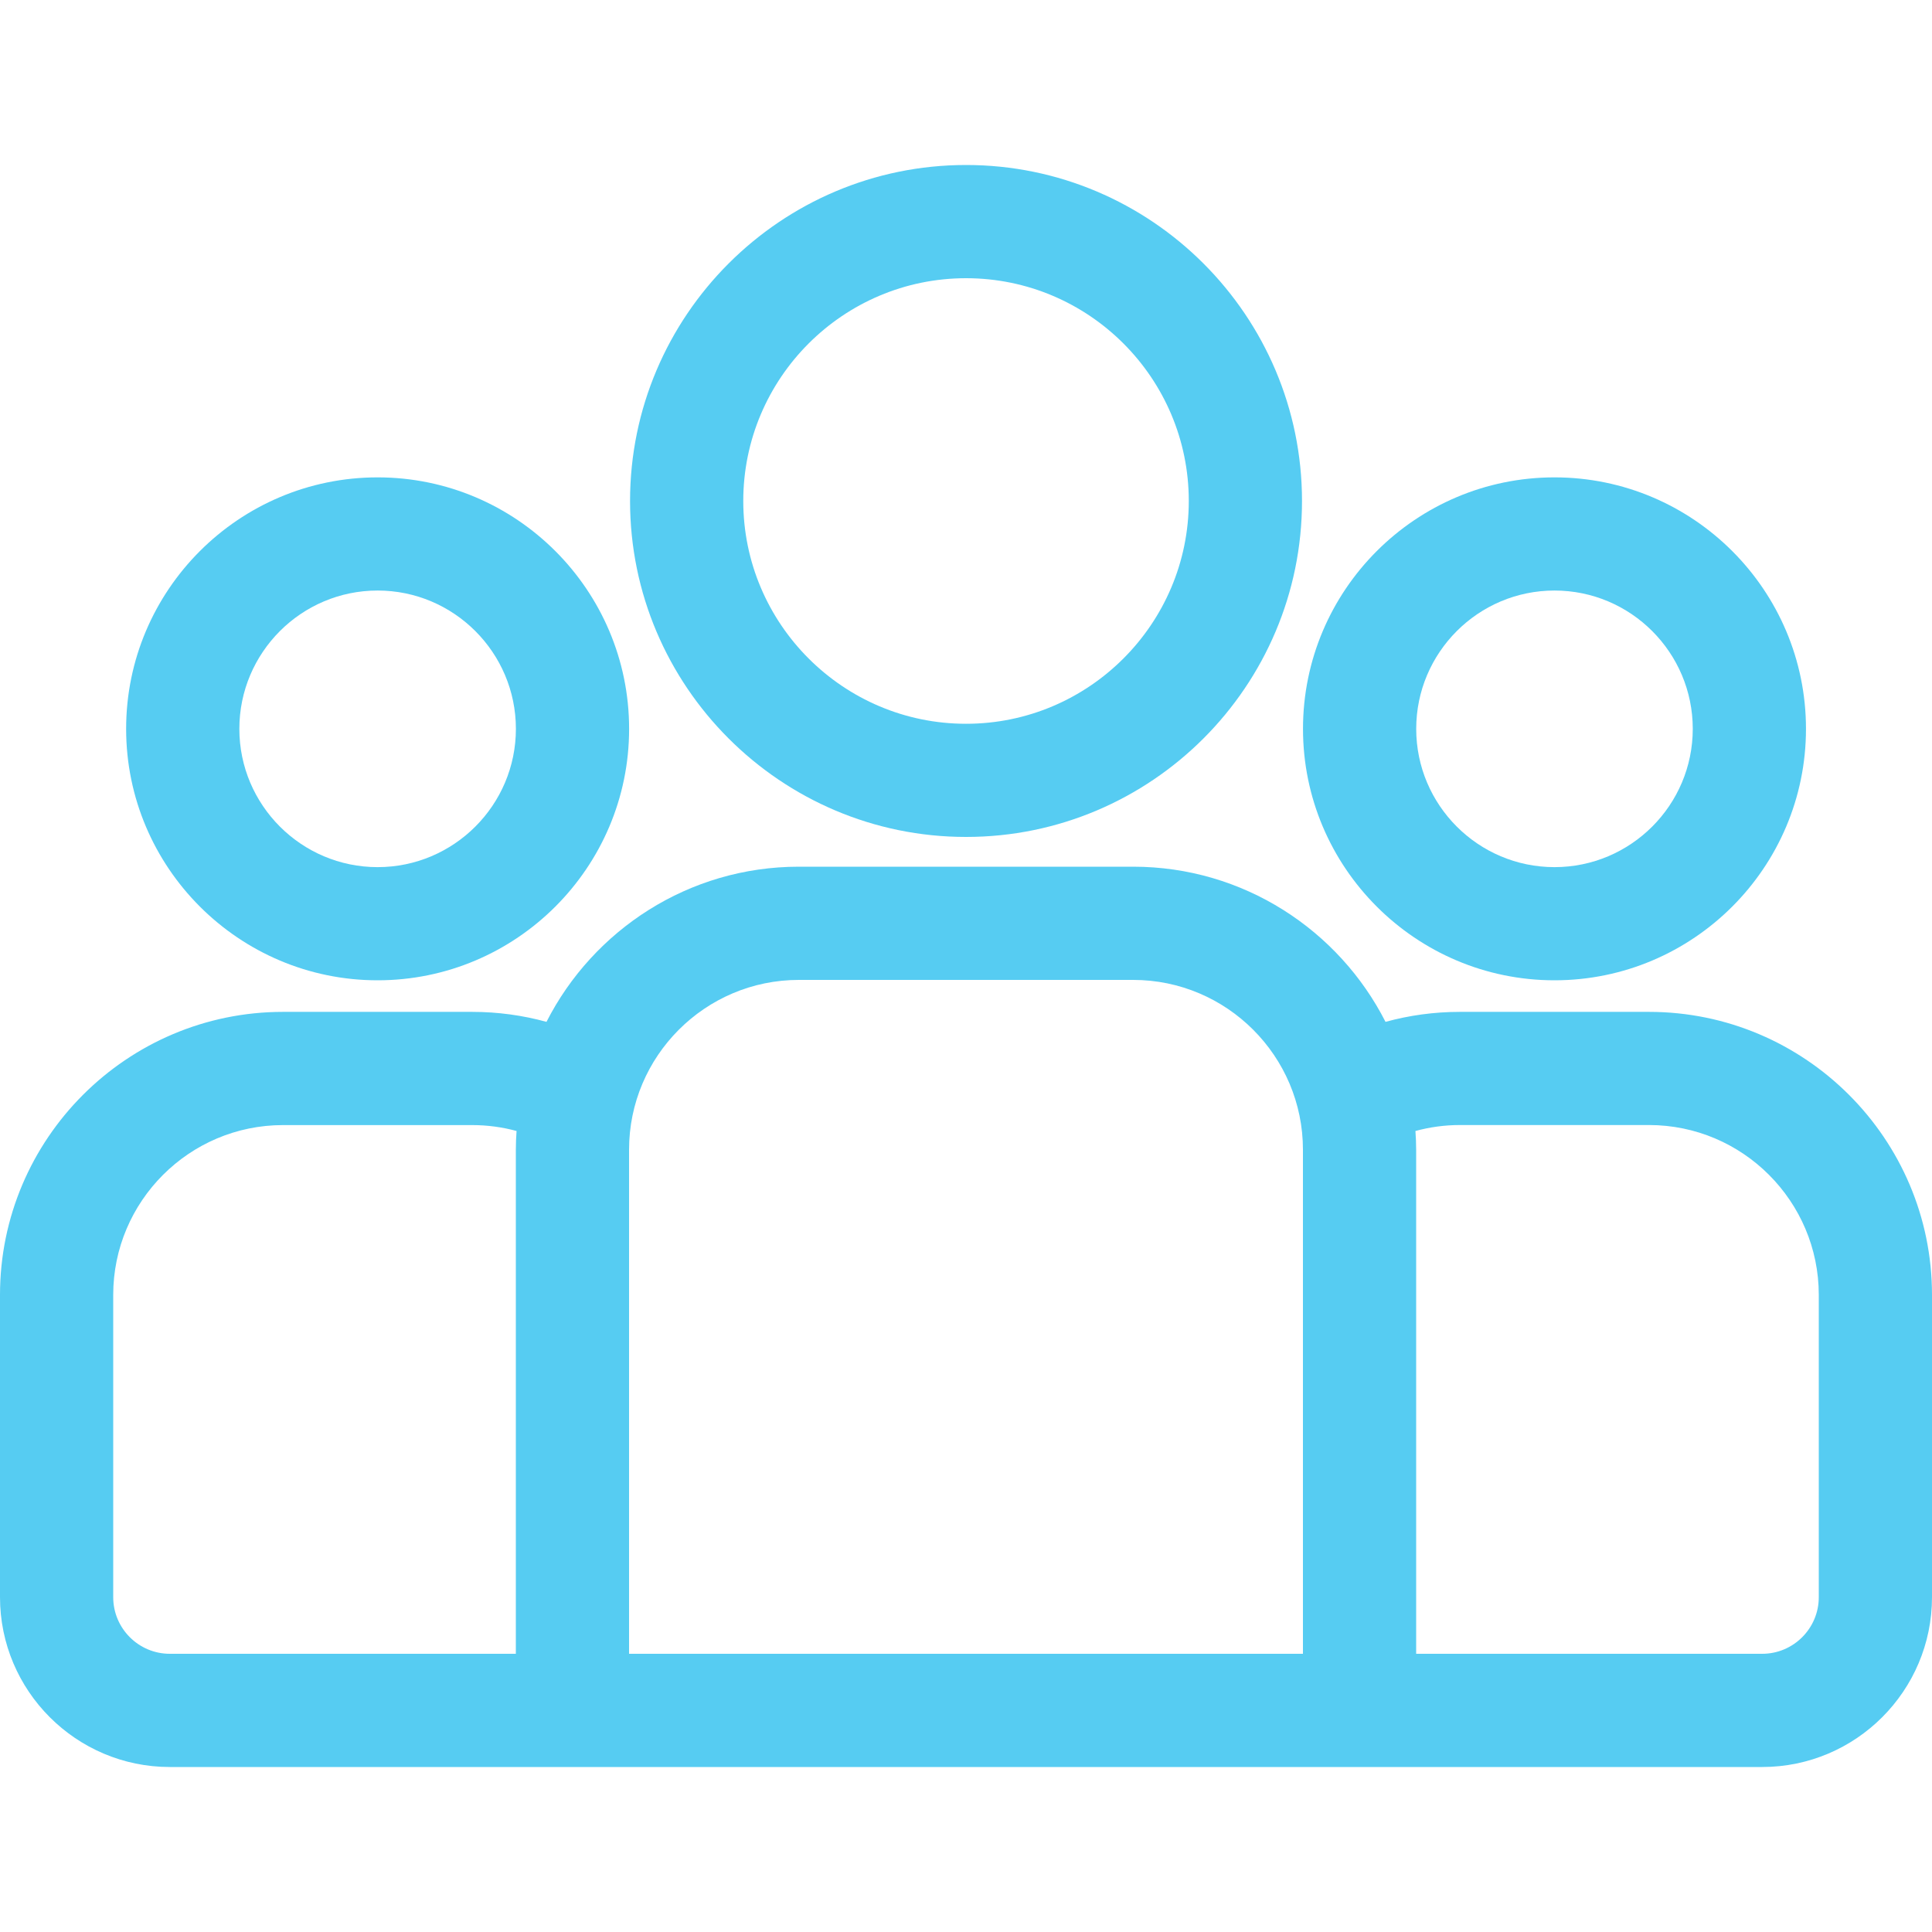
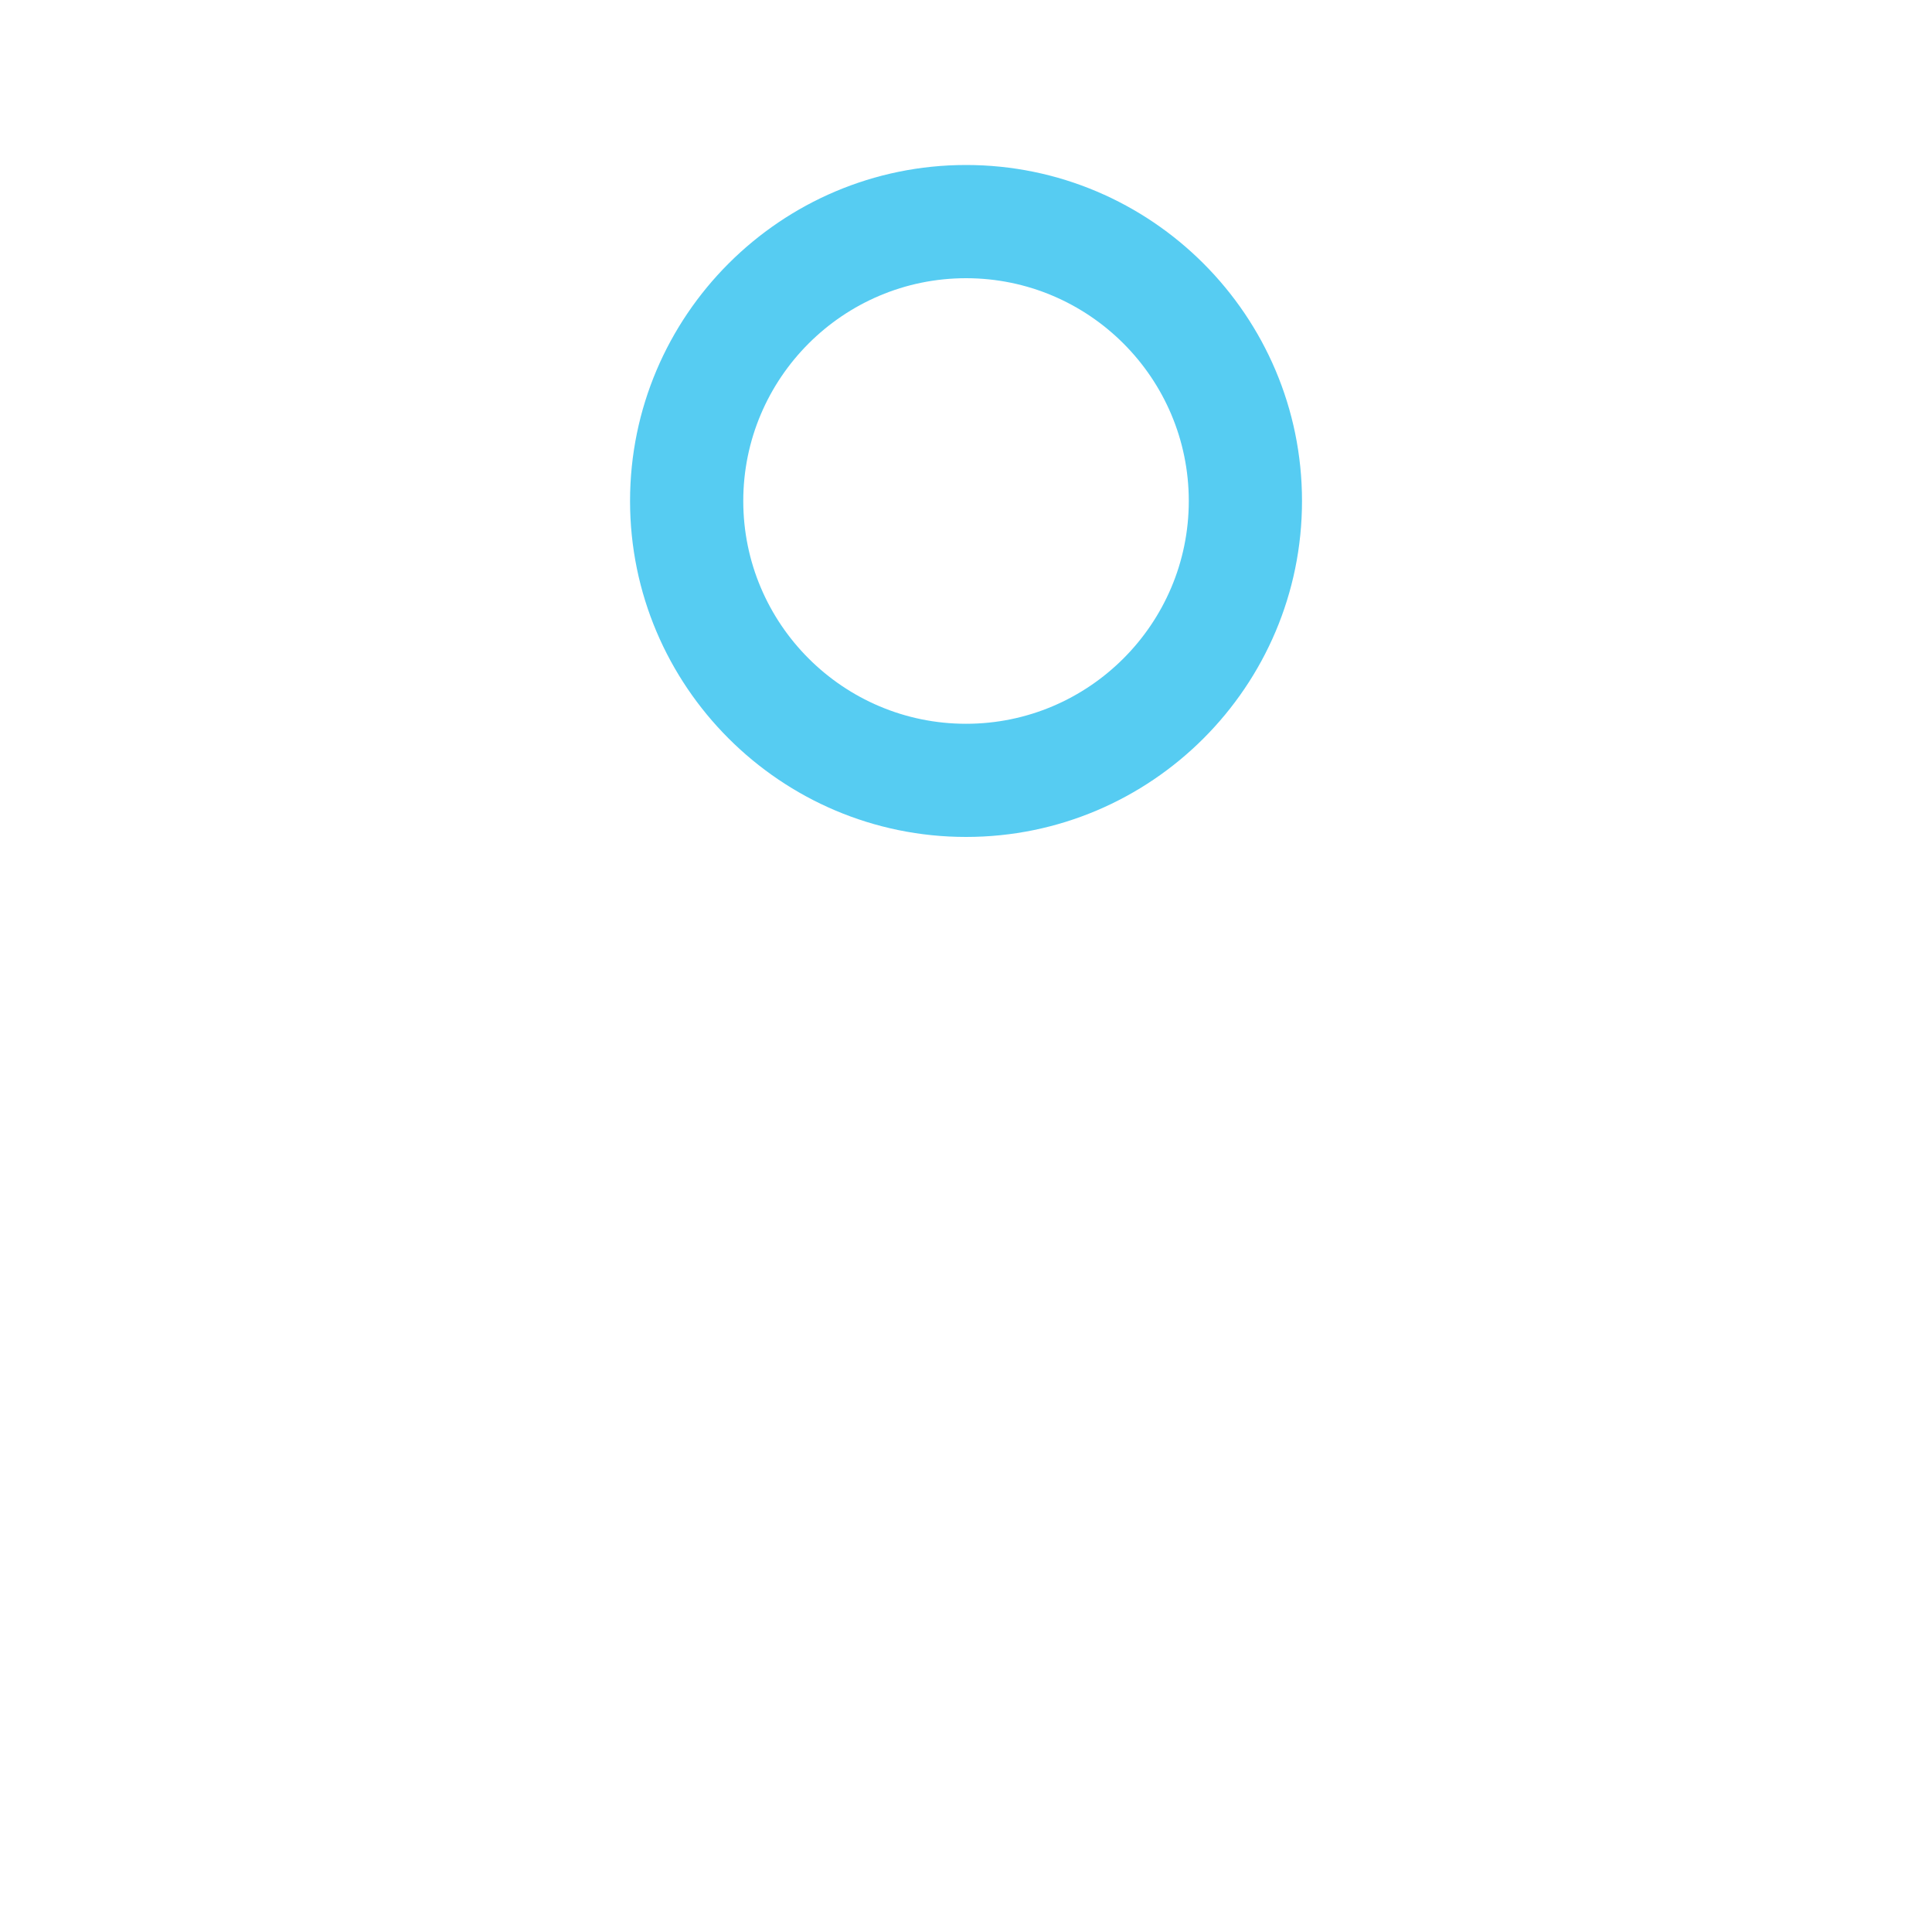
<svg xmlns="http://www.w3.org/2000/svg" width="35" height="35" viewBox="0 0 35 35" fill="none">
-   <path d="M29.873 18.331H26.447C25.981 18.331 25.529 18.394 25.1 18.512C24.252 16.846 22.522 15.701 20.528 15.701H14.472C12.478 15.701 10.748 16.846 9.9 18.512C9.471 18.394 9.019 18.331 8.553 18.331H5.127C2.3 18.331 0 20.631 0 23.458V28.934C0 30.631 1.38 32.011 3.076 32.011H31.924C33.62 32.011 35 30.631 35 28.934V23.458C35 20.631 32.7 18.331 29.873 18.331ZM9.345 20.828V29.96H3.076C2.511 29.96 2.051 29.5 2.051 28.935V23.458C2.051 21.762 3.431 20.382 5.127 20.382H8.553C8.831 20.382 9.101 20.419 9.358 20.489C9.35 20.601 9.345 20.714 9.345 20.828ZM23.604 29.96H11.396V20.828C11.396 19.132 12.776 17.752 14.472 17.752H20.528C22.224 17.752 23.604 19.132 23.604 20.828V29.96ZM32.949 28.935C32.949 29.5 32.489 29.96 31.924 29.96H25.655V20.828C25.655 20.714 25.65 20.601 25.642 20.489C25.899 20.419 26.169 20.381 26.447 20.381H29.873C31.569 20.381 32.949 21.762 32.949 23.458V28.935Z" fill="#56CCF2" />
-   <path d="M6.841 8.648C4.329 8.648 2.285 10.691 2.285 13.204C2.285 15.716 4.329 17.759 6.841 17.759C9.353 17.759 11.397 15.716 11.397 13.204C11.397 10.691 9.353 8.648 6.841 8.648ZM6.841 15.709C5.46 15.709 4.336 14.585 4.336 13.204C4.336 11.822 5.46 10.698 6.841 10.698C8.222 10.698 9.346 11.822 9.346 13.204C9.346 14.585 8.222 15.709 6.841 15.709Z" fill="#56CCF2" />
  <path d="M17.501 2.989C14.145 2.989 11.414 5.72 11.414 9.076C11.414 12.432 14.145 15.162 17.501 15.162C20.857 15.162 23.587 12.432 23.587 9.076C23.587 5.72 20.857 2.989 17.501 2.989ZM17.501 13.112C15.275 13.112 13.465 11.301 13.465 9.076C13.465 6.851 15.275 5.04 17.501 5.04C19.726 5.04 21.536 6.85 21.536 9.076C21.536 11.301 19.726 13.112 17.501 13.112Z" fill="#56CCF2" />
-   <path d="M28.161 8.648C25.649 8.648 23.605 10.691 23.605 13.204C23.605 15.716 25.649 17.759 28.161 17.759C30.674 17.759 32.717 15.716 32.717 13.204C32.717 10.691 30.674 8.648 28.161 8.648ZM28.161 15.709C26.78 15.709 25.656 14.585 25.656 13.204C25.656 11.822 26.78 10.698 28.161 10.698C29.543 10.698 30.666 11.822 30.666 13.204C30.666 14.585 29.543 15.709 28.161 15.709Z" fill="#56CCF2" />
</svg>